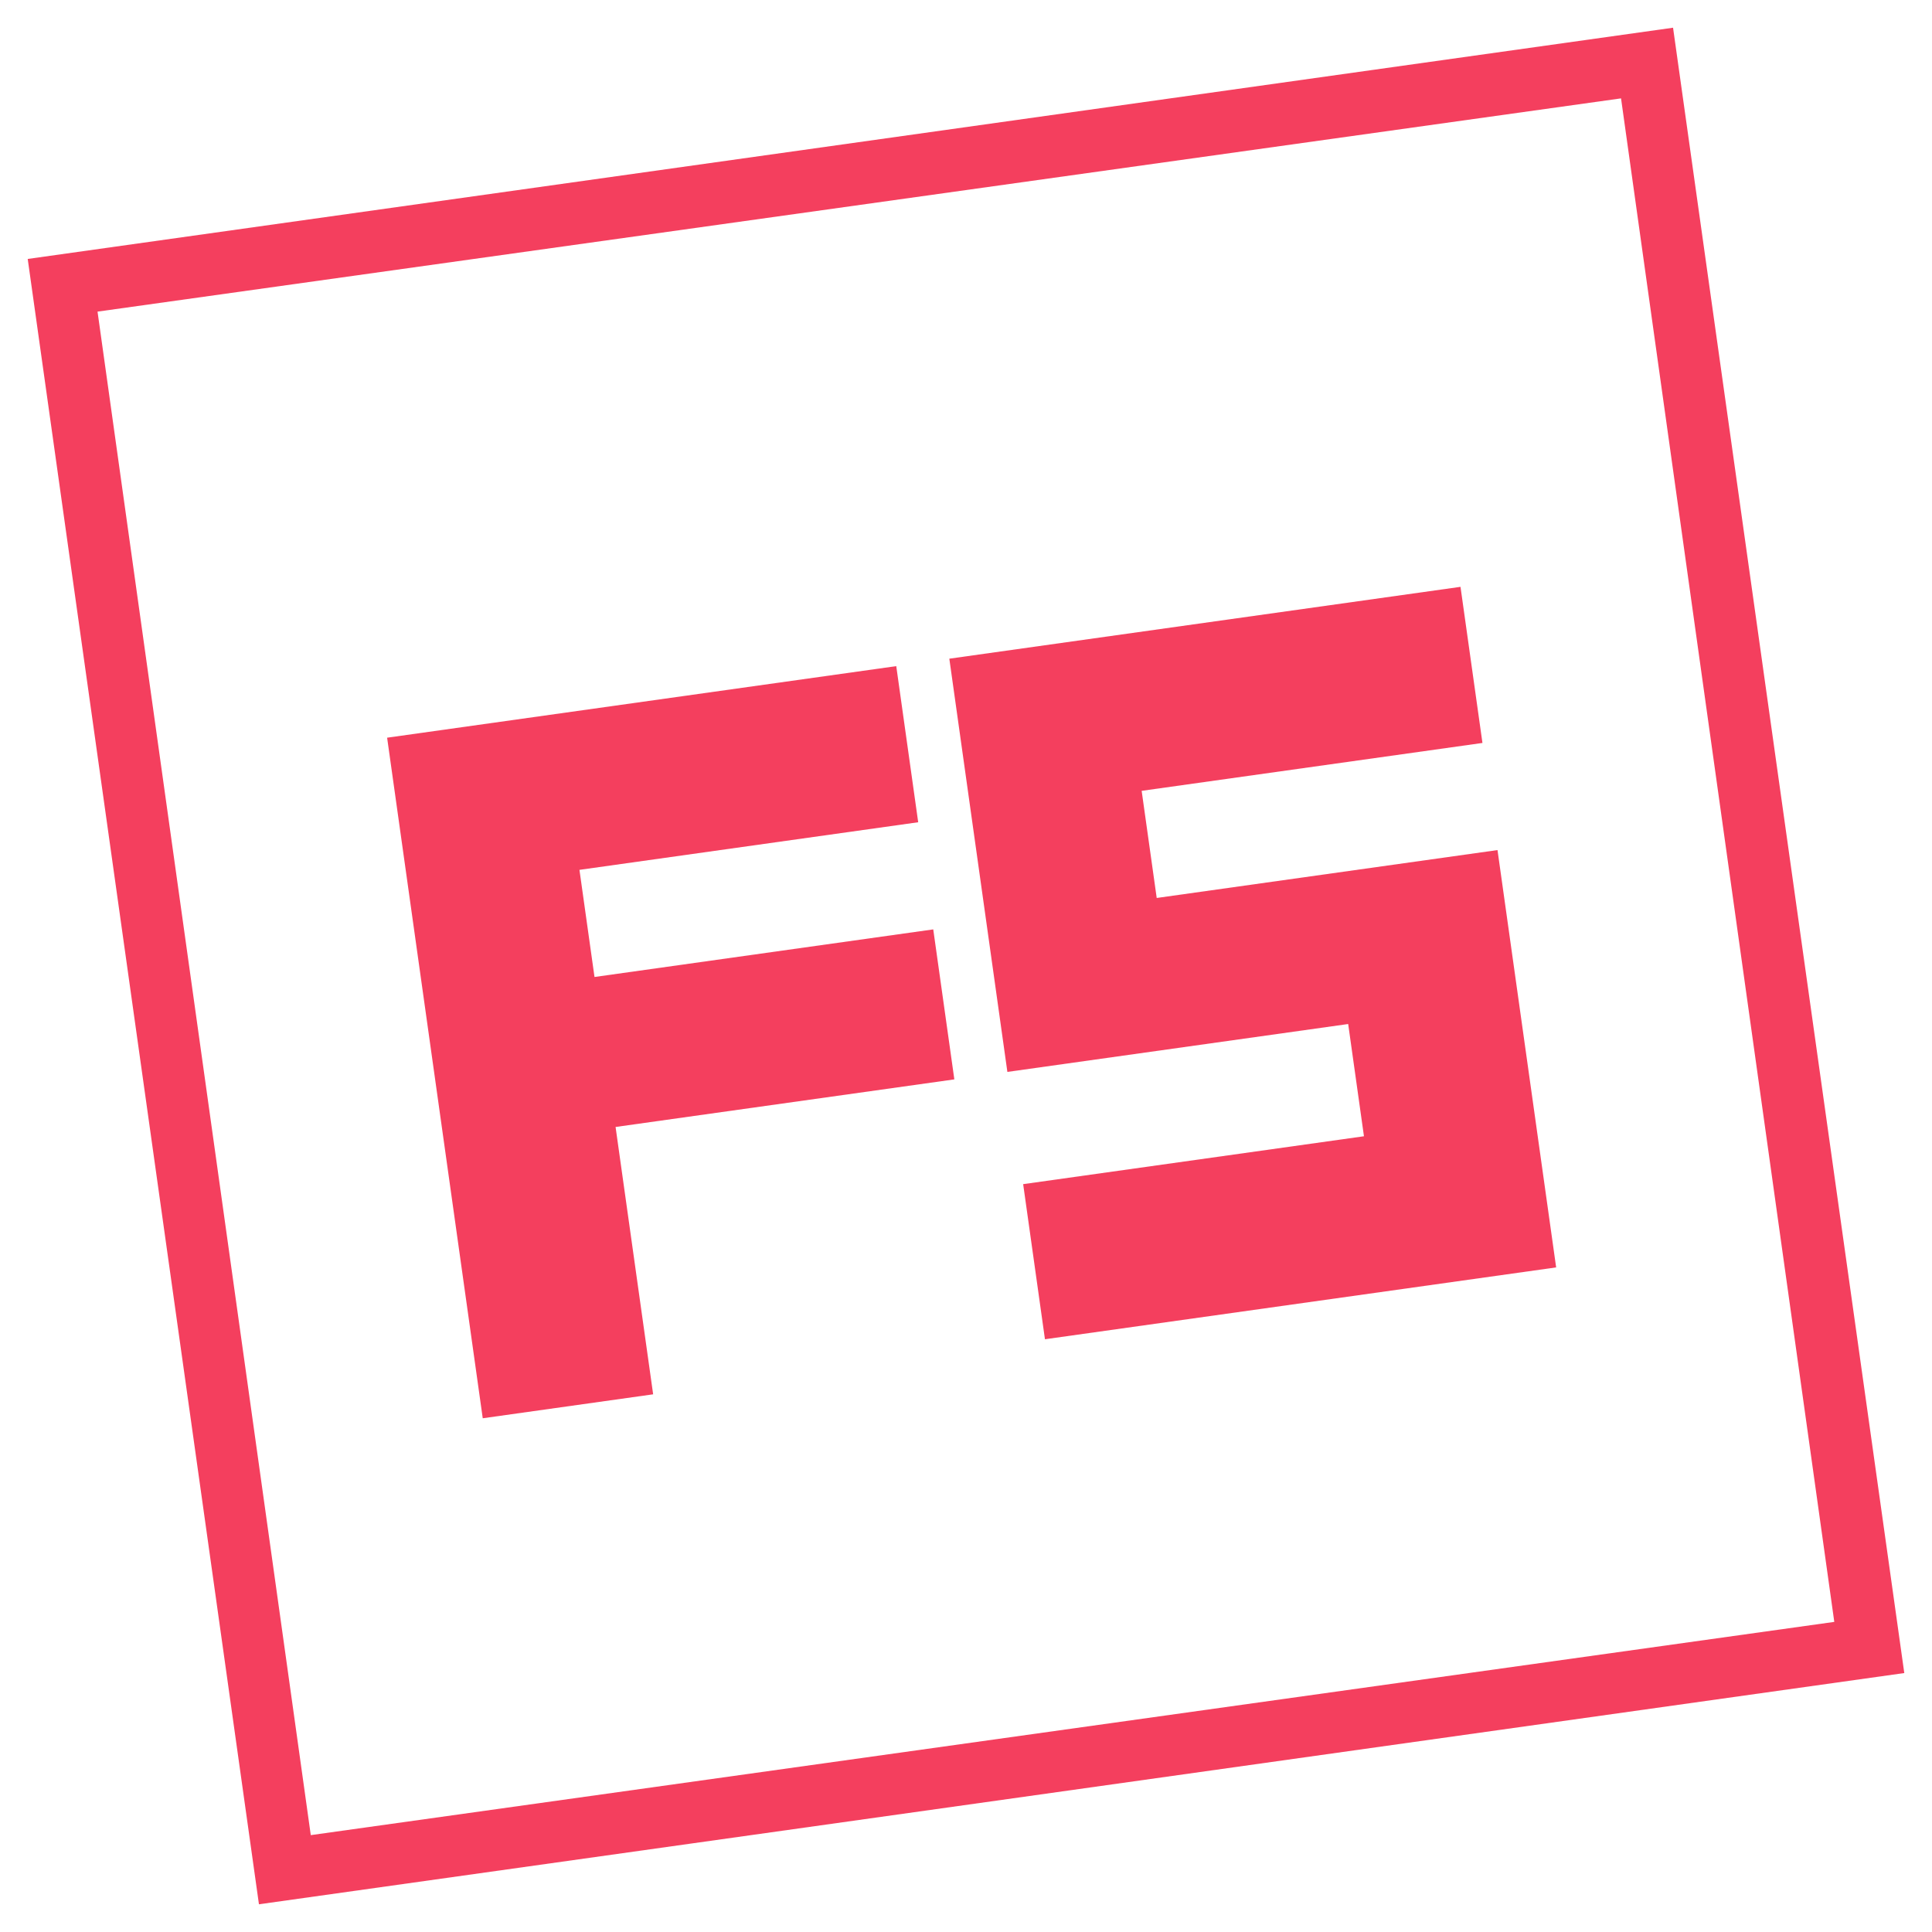
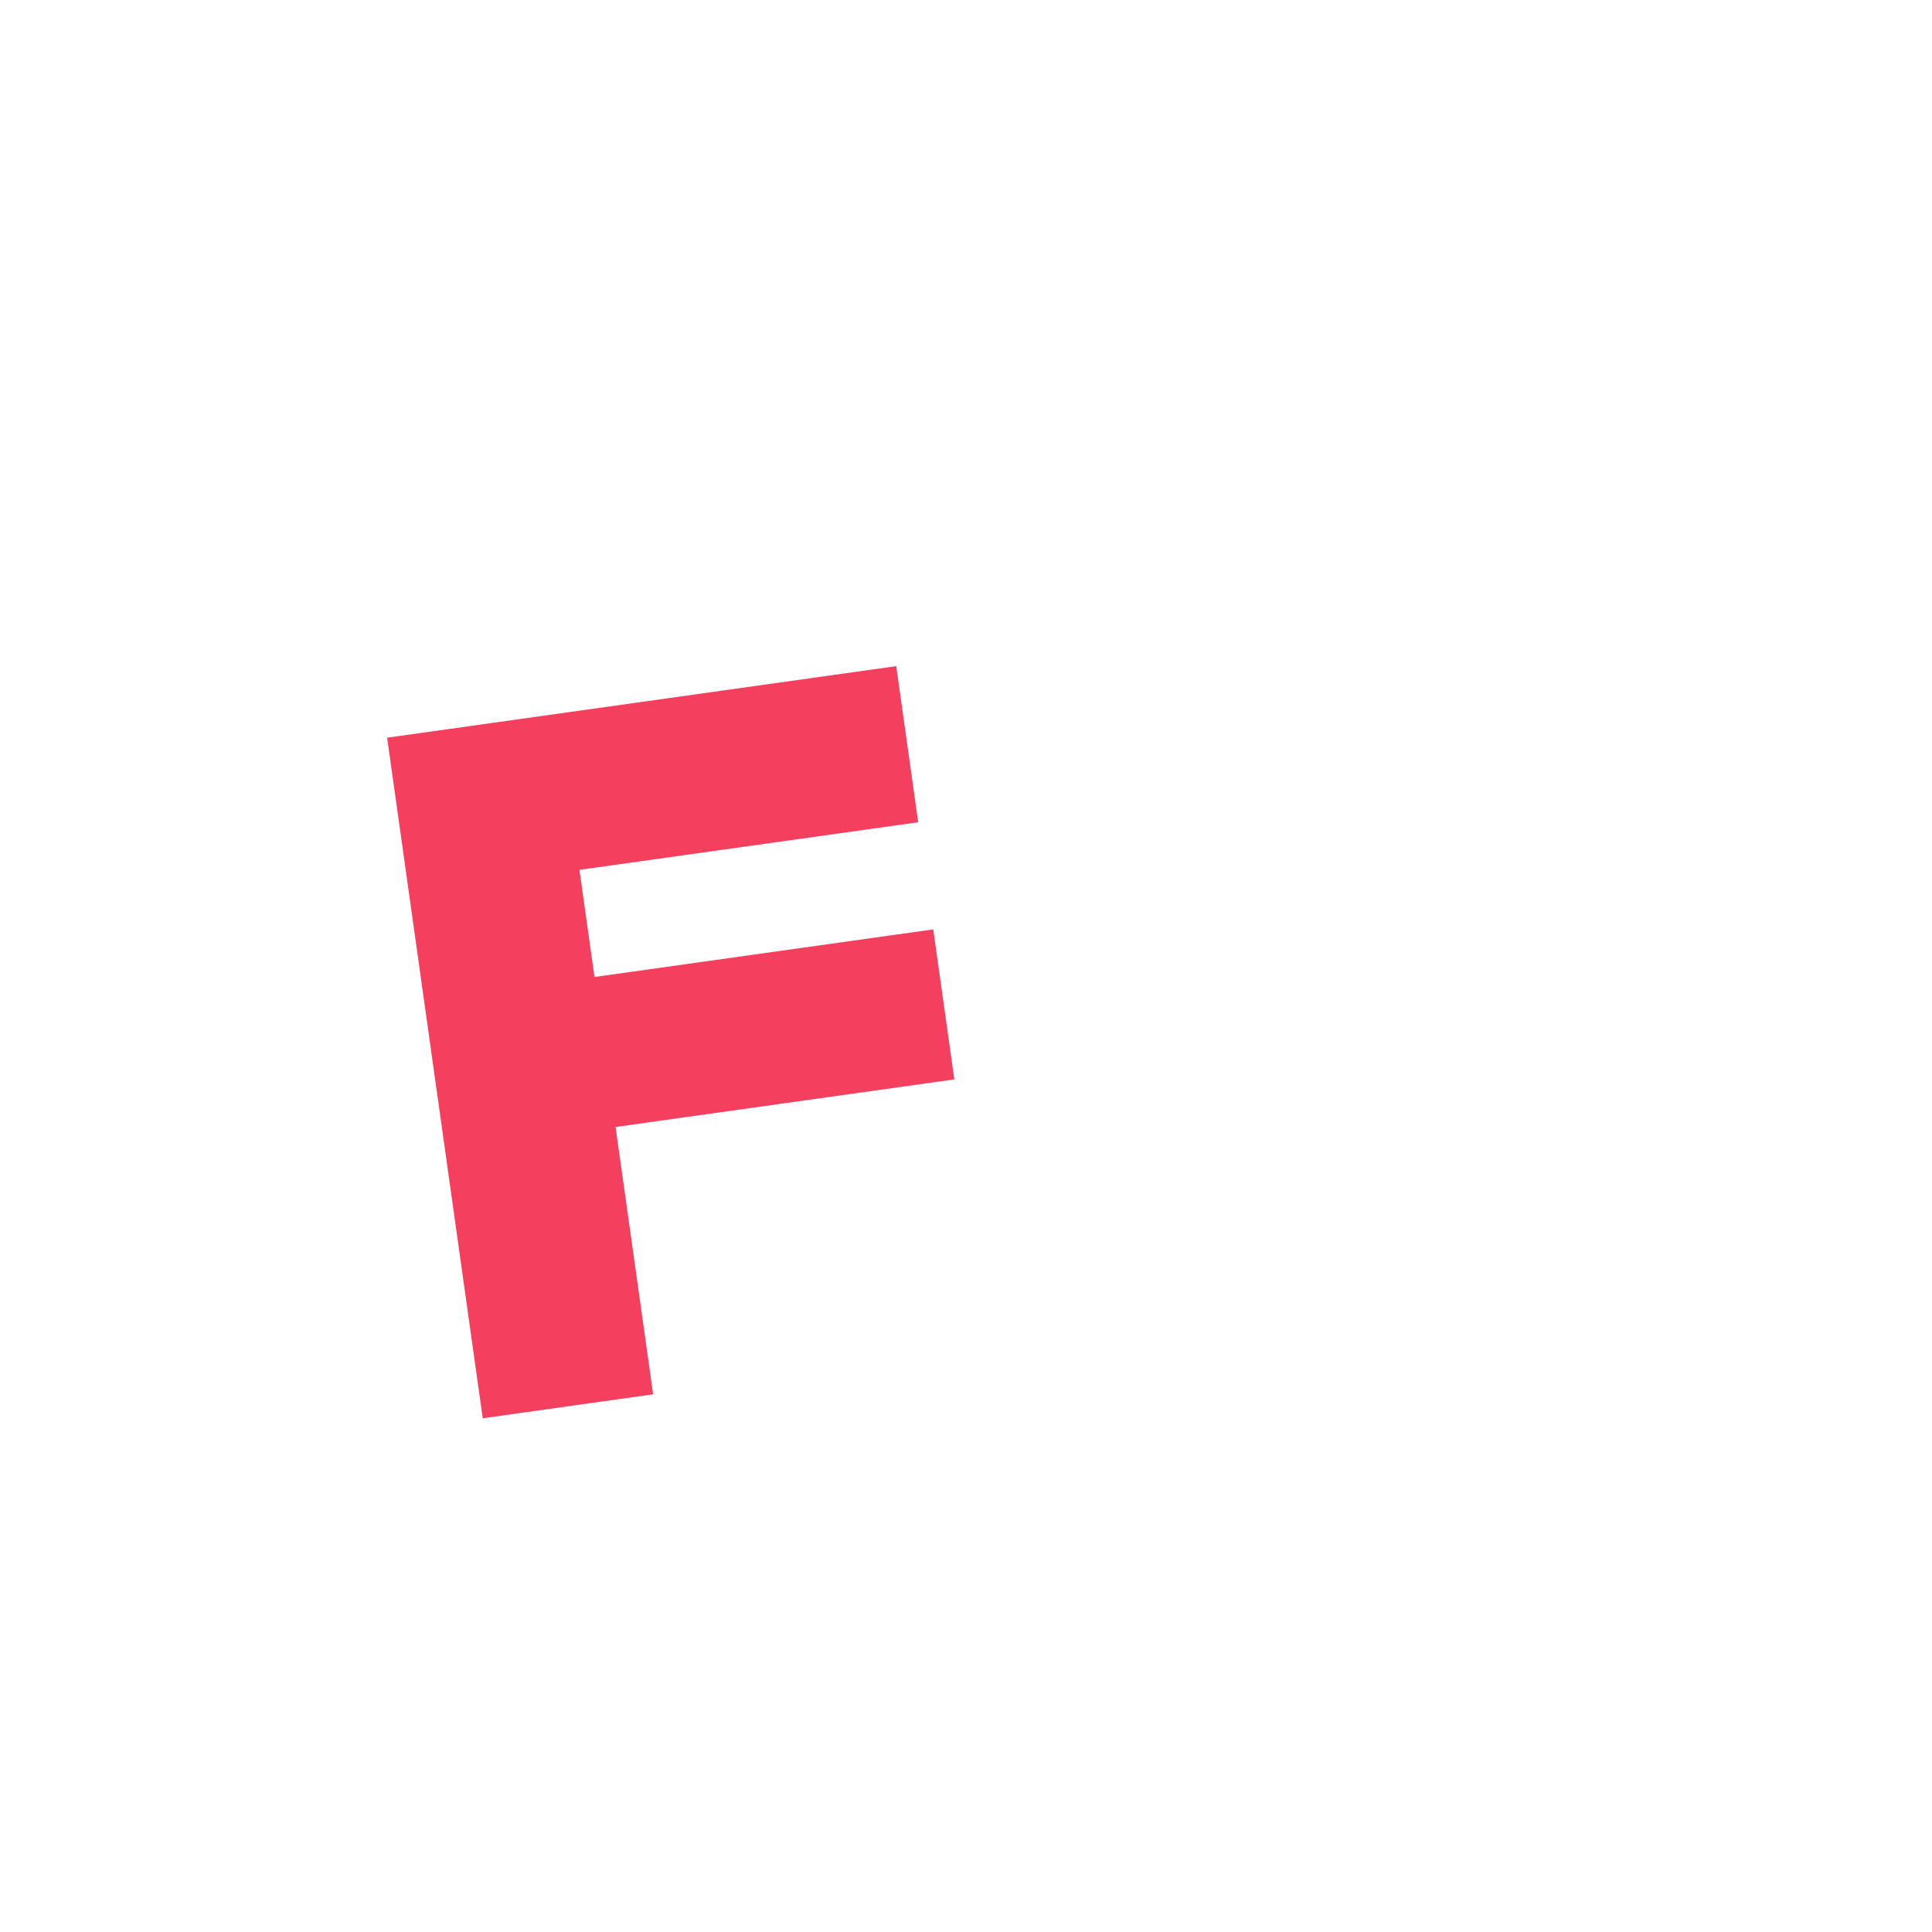
<svg xmlns="http://www.w3.org/2000/svg" width="500" zoomAndPan="magnify" viewBox="0 0 375 375" height="500" preserveAspectRatio="xMidYMid meet" version="1.2">
  <defs>
    <clipPath id="43f6b37cdd">
-       <path d="M 5 5 L 370 5 L 370 370 L 5 370 Z M 5 5 " />
-     </clipPath>
+       </clipPath>
    <clipPath id="a10e365fde">
      <path d="M 5.379 50.262 L 324.738 5.379 L 369.621 324.738 L 50.262 369.621 Z M 5.379 50.262 " />
    </clipPath>
    <clipPath id="e9df8eea7b">
-       <path d="M 5.379 50.262 L 324.738 5.379 L 369.621 324.738 L 50.262 369.621 Z M 5.379 50.262 " />
-     </clipPath>
+       </clipPath>
  </defs>
  <g id="930e4d5df7">
    <g clip-rule="nonzero" clip-path="url(#43f6b37cdd)">
      <g clip-rule="nonzero" clip-path="url(#a10e365fde)">
        <g clip-rule="nonzero" clip-path="url(#e9df8eea7b)">
-           <path style="fill:none;stroke-width:32;stroke-linecap:butt;stroke-linejoin:miter;stroke:#f43f5e;stroke-opacity:1;stroke-miterlimit:4;" d="M 0.002 0.001 L 429.999 0.002 L 429.998 429.999 L 0.001 429.998 Z M 0.002 0.001 " transform="matrix(0.743,-0.104,0.104,0.743,5.378,50.261)" />
+           <path style="fill:none;stroke-width:32;stroke-linecap:butt;stroke-linejoin:miter;stroke:#f43f5e;stroke-opacity:1;stroke-miterlimit:4;" d="M 0.002 0.001 L 429.998 429.999 L 0.001 429.998 Z M 0.002 0.001 " transform="matrix(0.743,-0.104,0.104,0.743,5.378,50.261)" />
        </g>
      </g>
    </g>
    <g style="fill:#f43f5e;fill-opacity:1;">
      <g transform="translate(88.553, 276.007)">
        <path style="stroke:none" d="M 96.684 -66.5 L 92.59 -95.613 L 26.84 -86.375 L 23.918 -107.168 L 89.668 -116.41 L 85.41 -146.711 L -13.414 -132.82 L 5.148 -0.723 L 38.223 -5.371 L 30.93 -57.262 Z M 96.684 -66.5 " />
      </g>
    </g>
    <g style="fill:#f43f5e;fill-opacity:1;">
      <g transform="translate(197.677, 260.671)">
-         <path style="stroke:none" d="M 104.371 -14.668 L 92.988 -95.672 L 26.84 -86.375 L 23.918 -107.168 L 90.066 -116.465 L 85.805 -146.766 L -13.414 -132.82 L -2.145 -52.613 L 64.004 -61.91 L 67.066 -40.125 L 0.918 -30.828 L 5.148 -0.723 Z M 104.371 -14.668 " />
-       </g>
+         </g>
    </g>
  </g>
</svg>